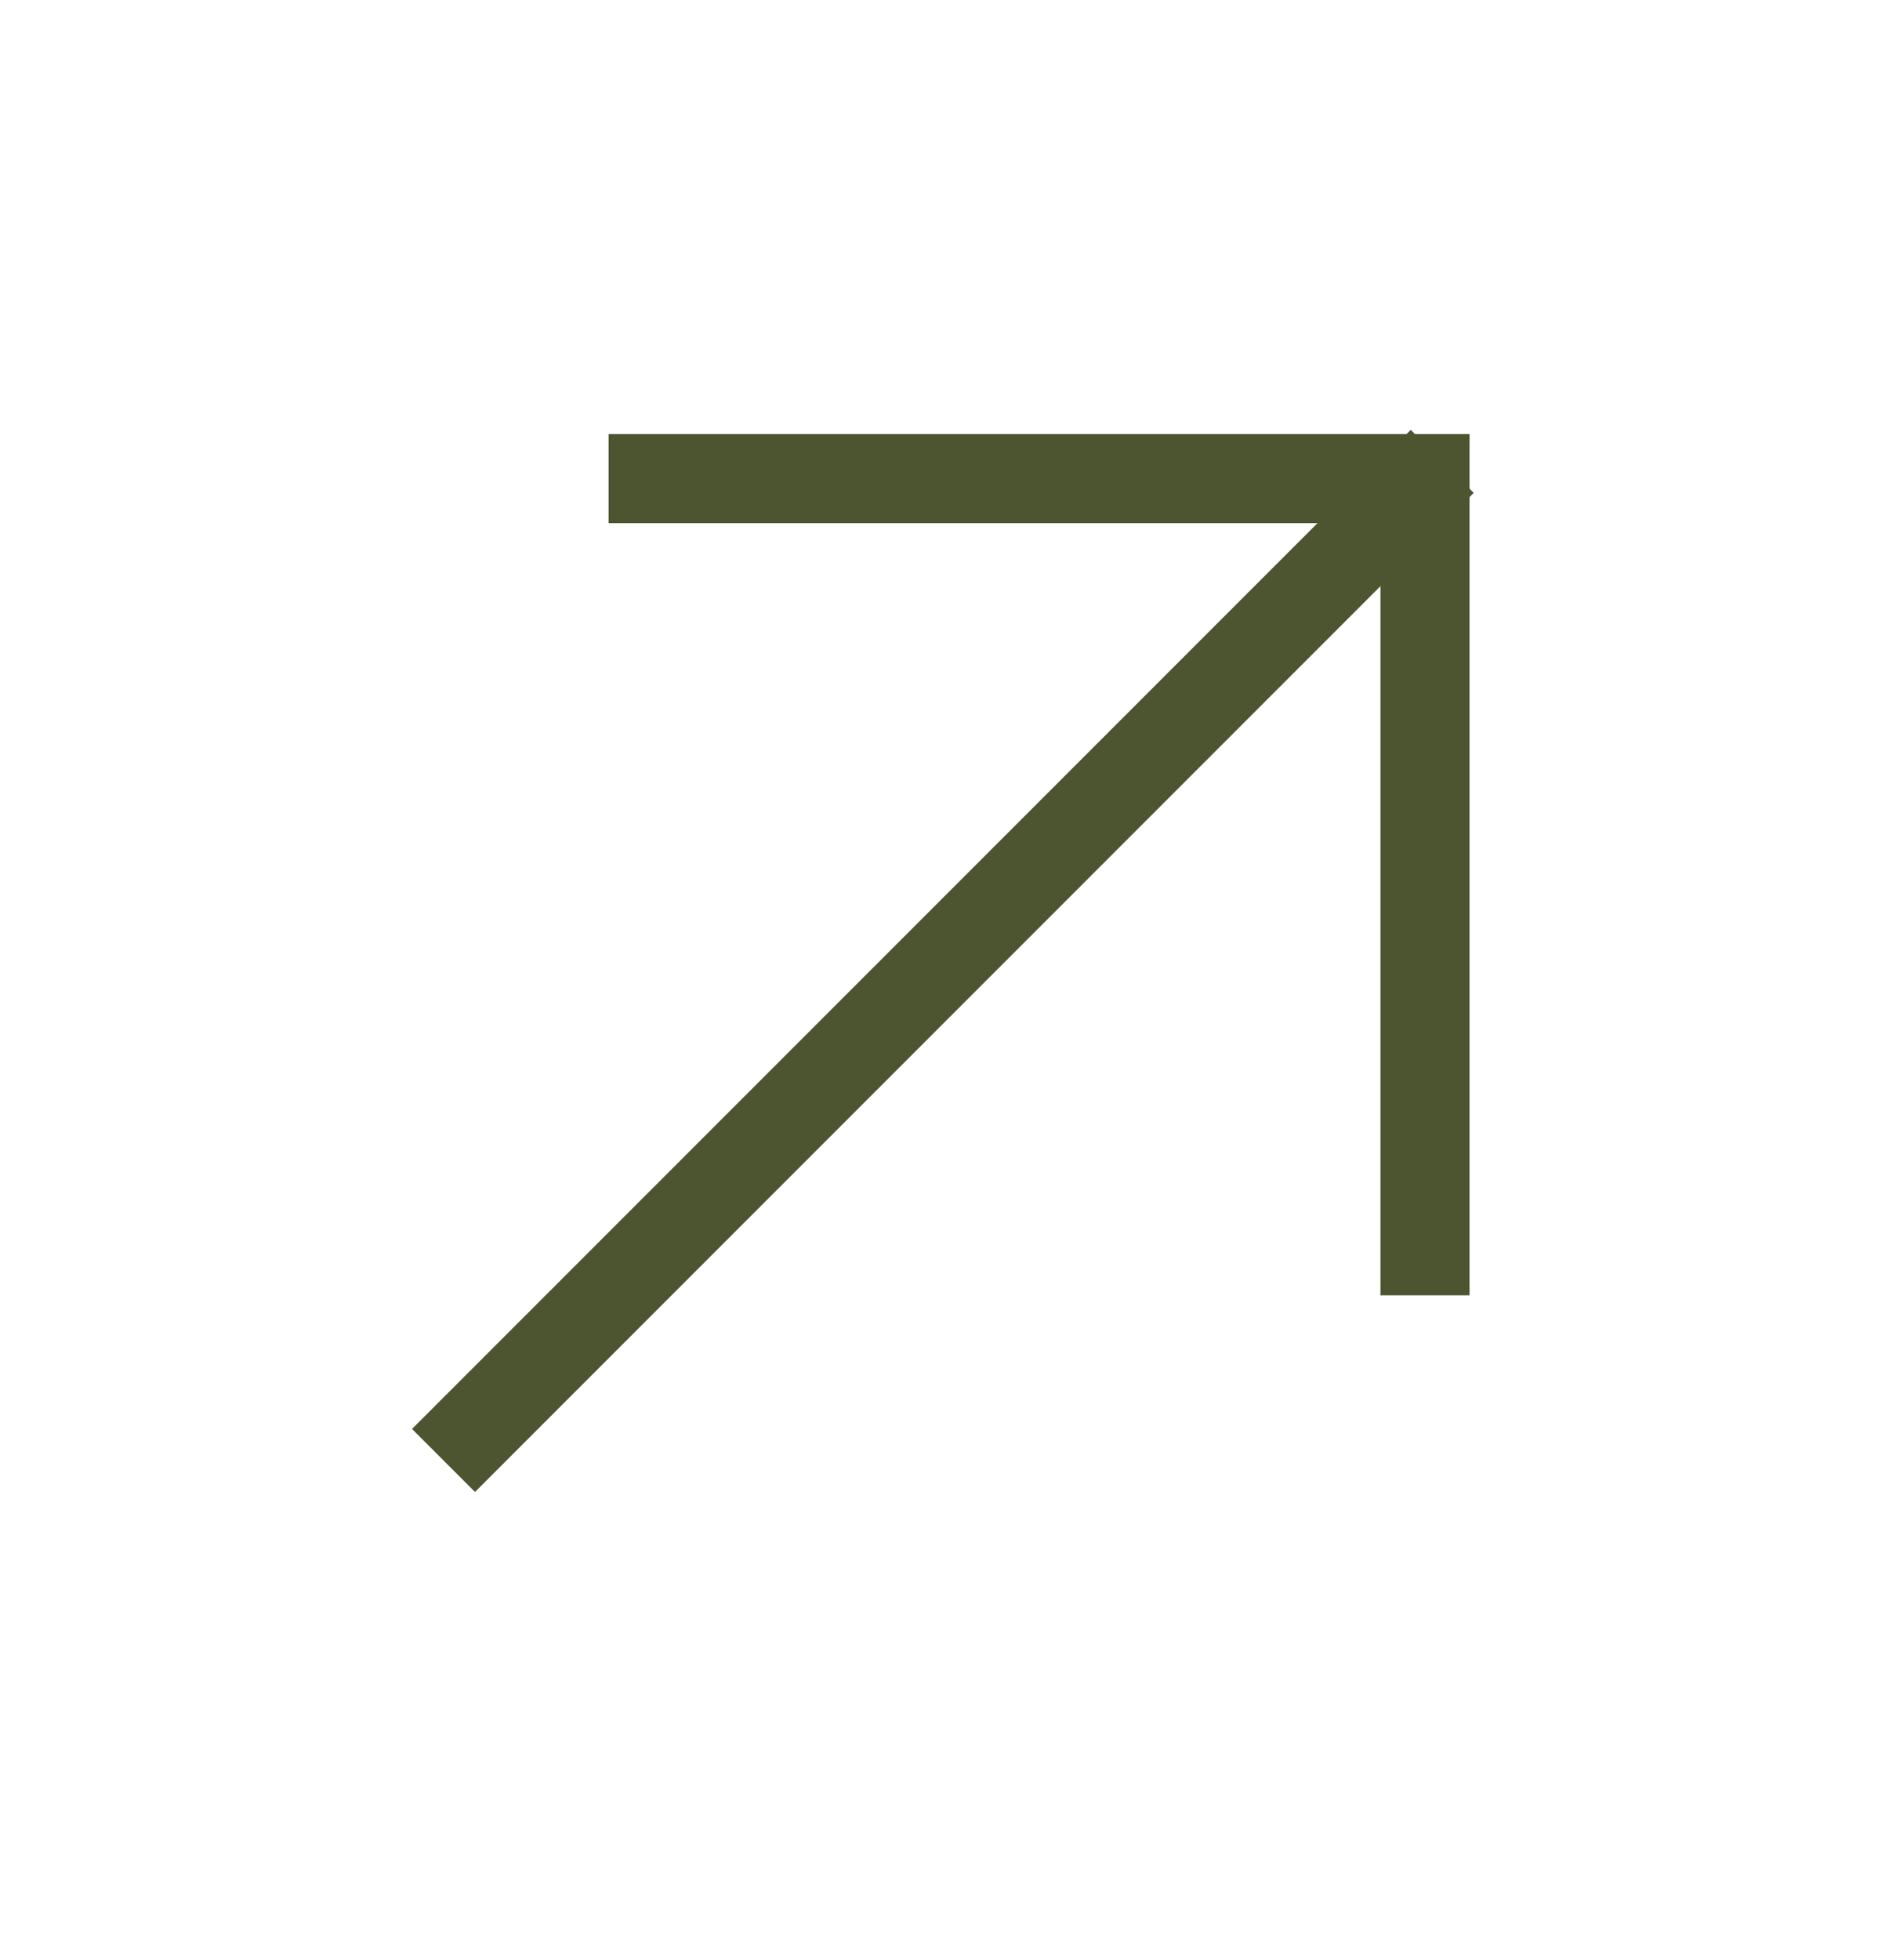
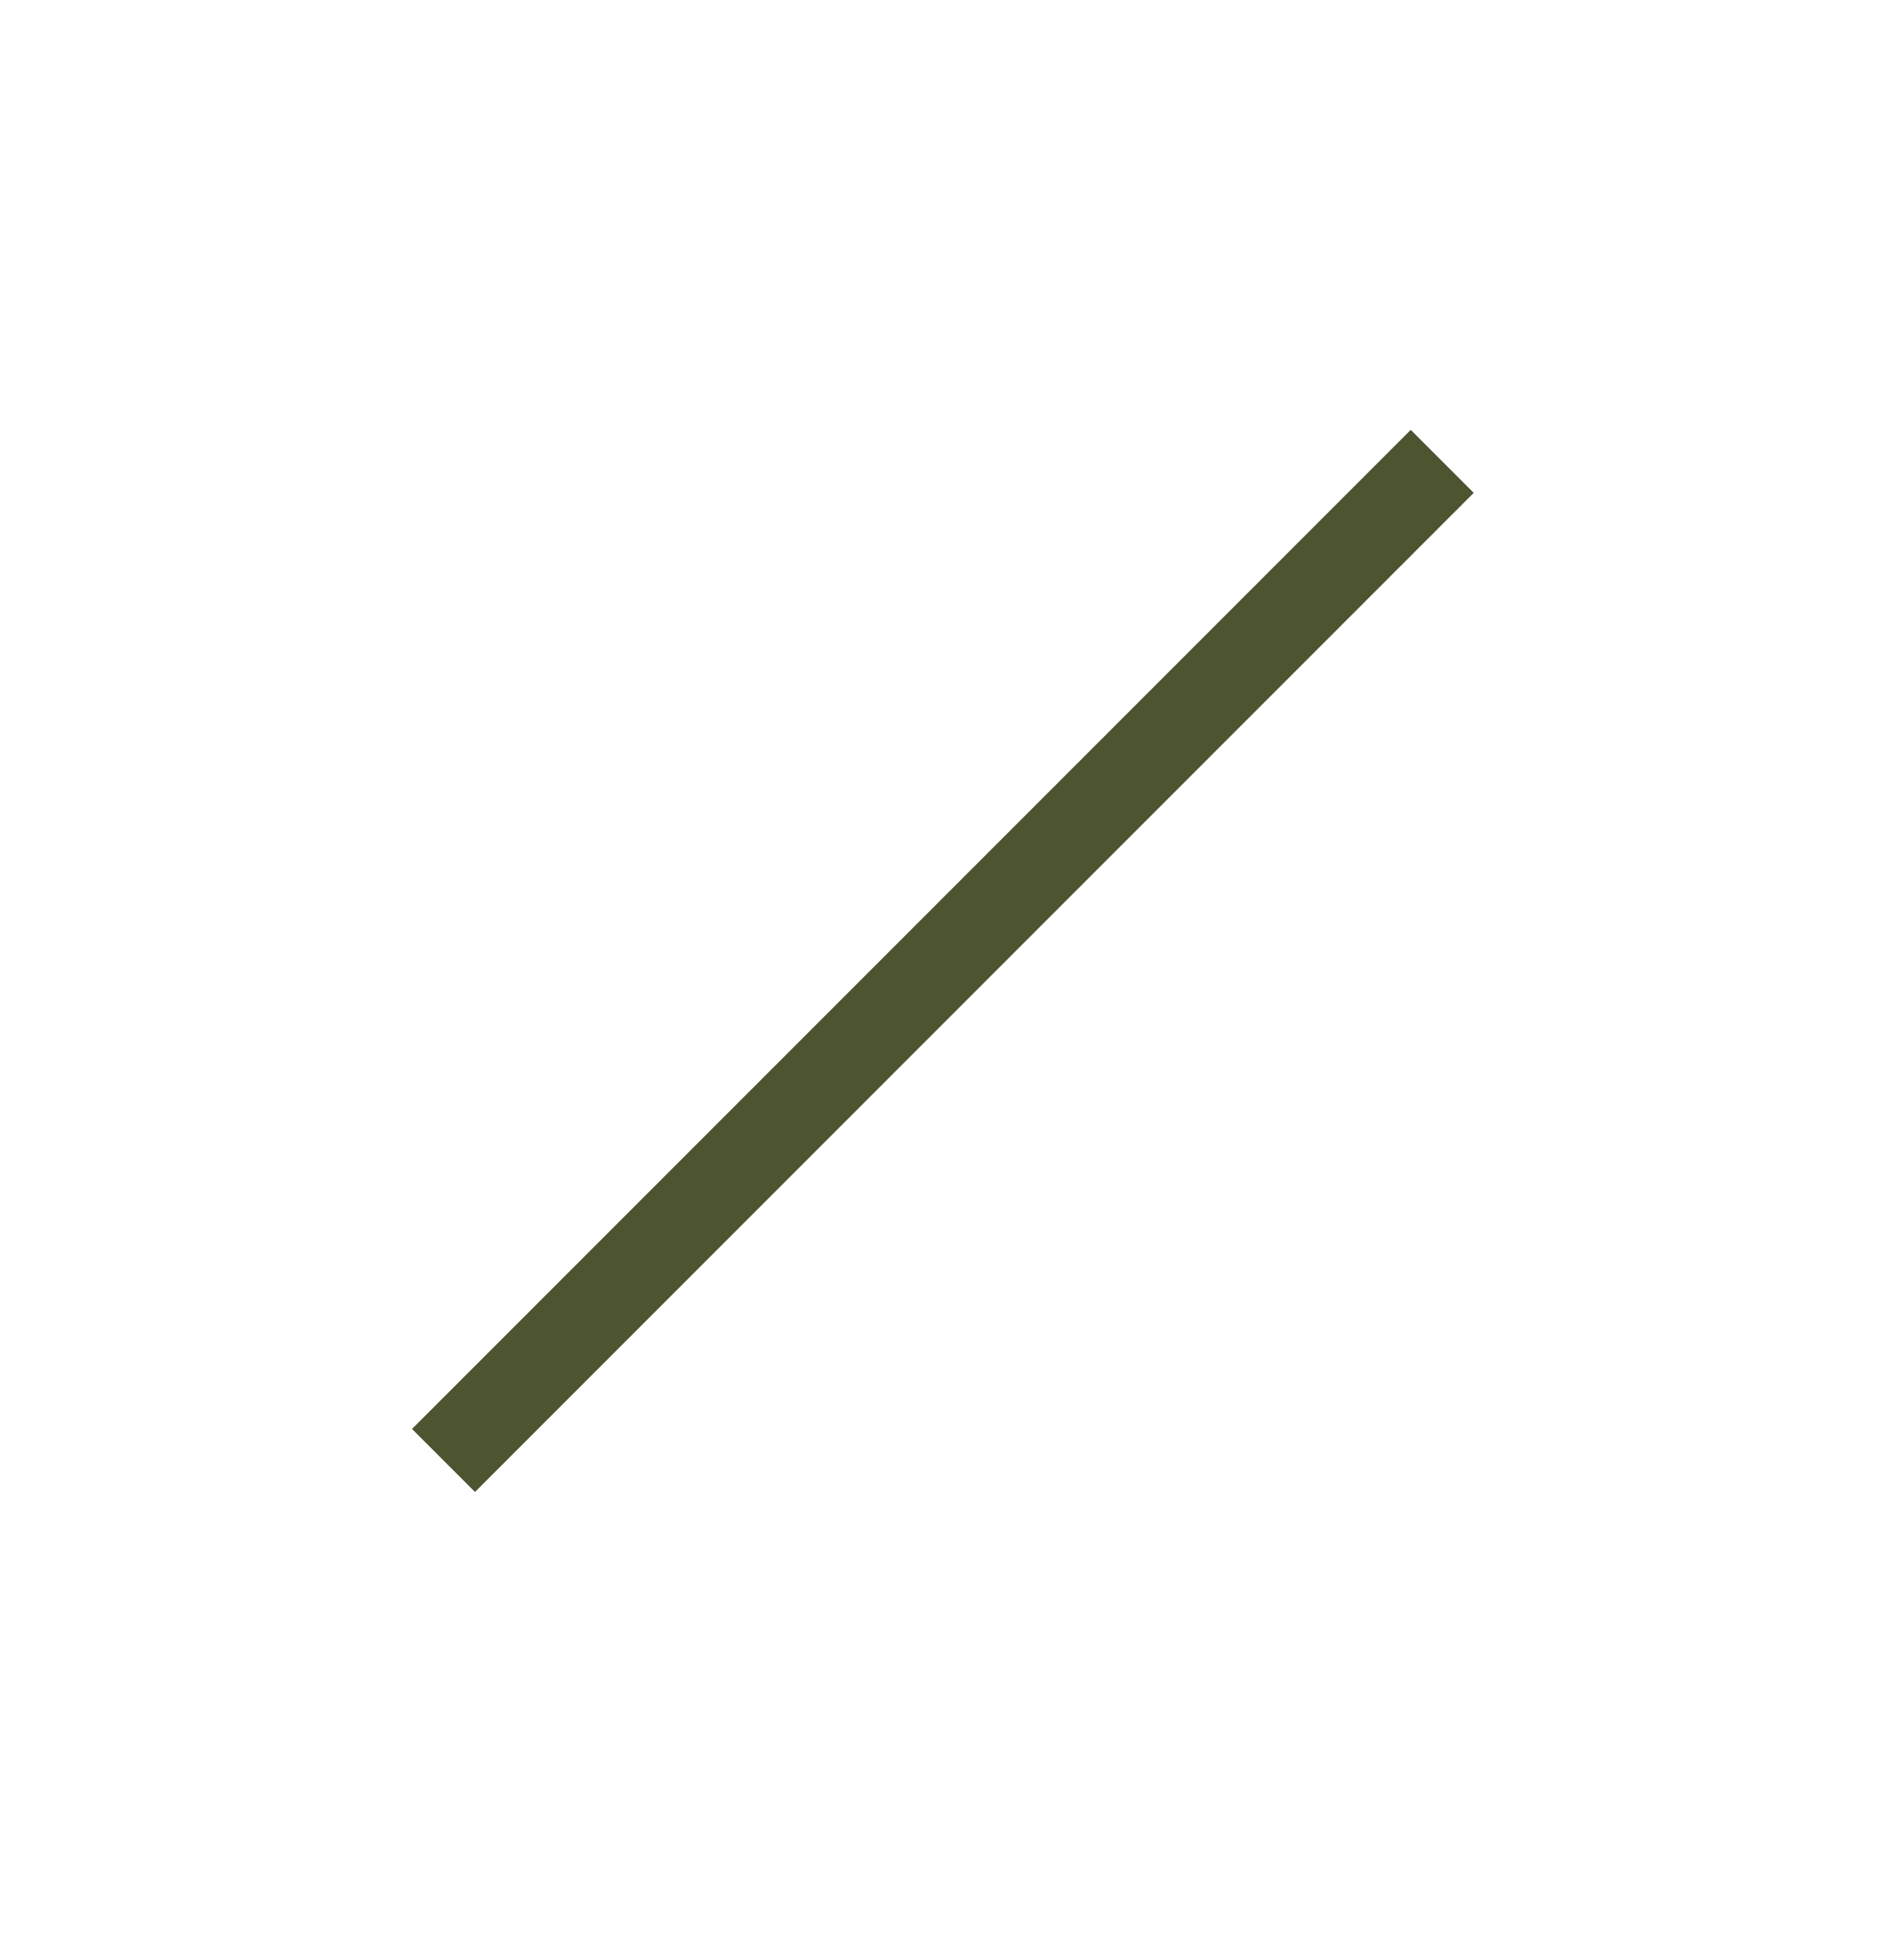
<svg xmlns="http://www.w3.org/2000/svg" width="32" height="33" viewBox="0 0 32 33" fill="none">
  <path d="M8 24.058L23.76 8.298" stroke="#4C5430" stroke-width="1.5" stroke-linecap="square" />
-   <path d="M11 8.058L24 8.058L24 21.058" stroke="#4C5430" stroke-width="1.5" stroke-linecap="square" />
</svg>